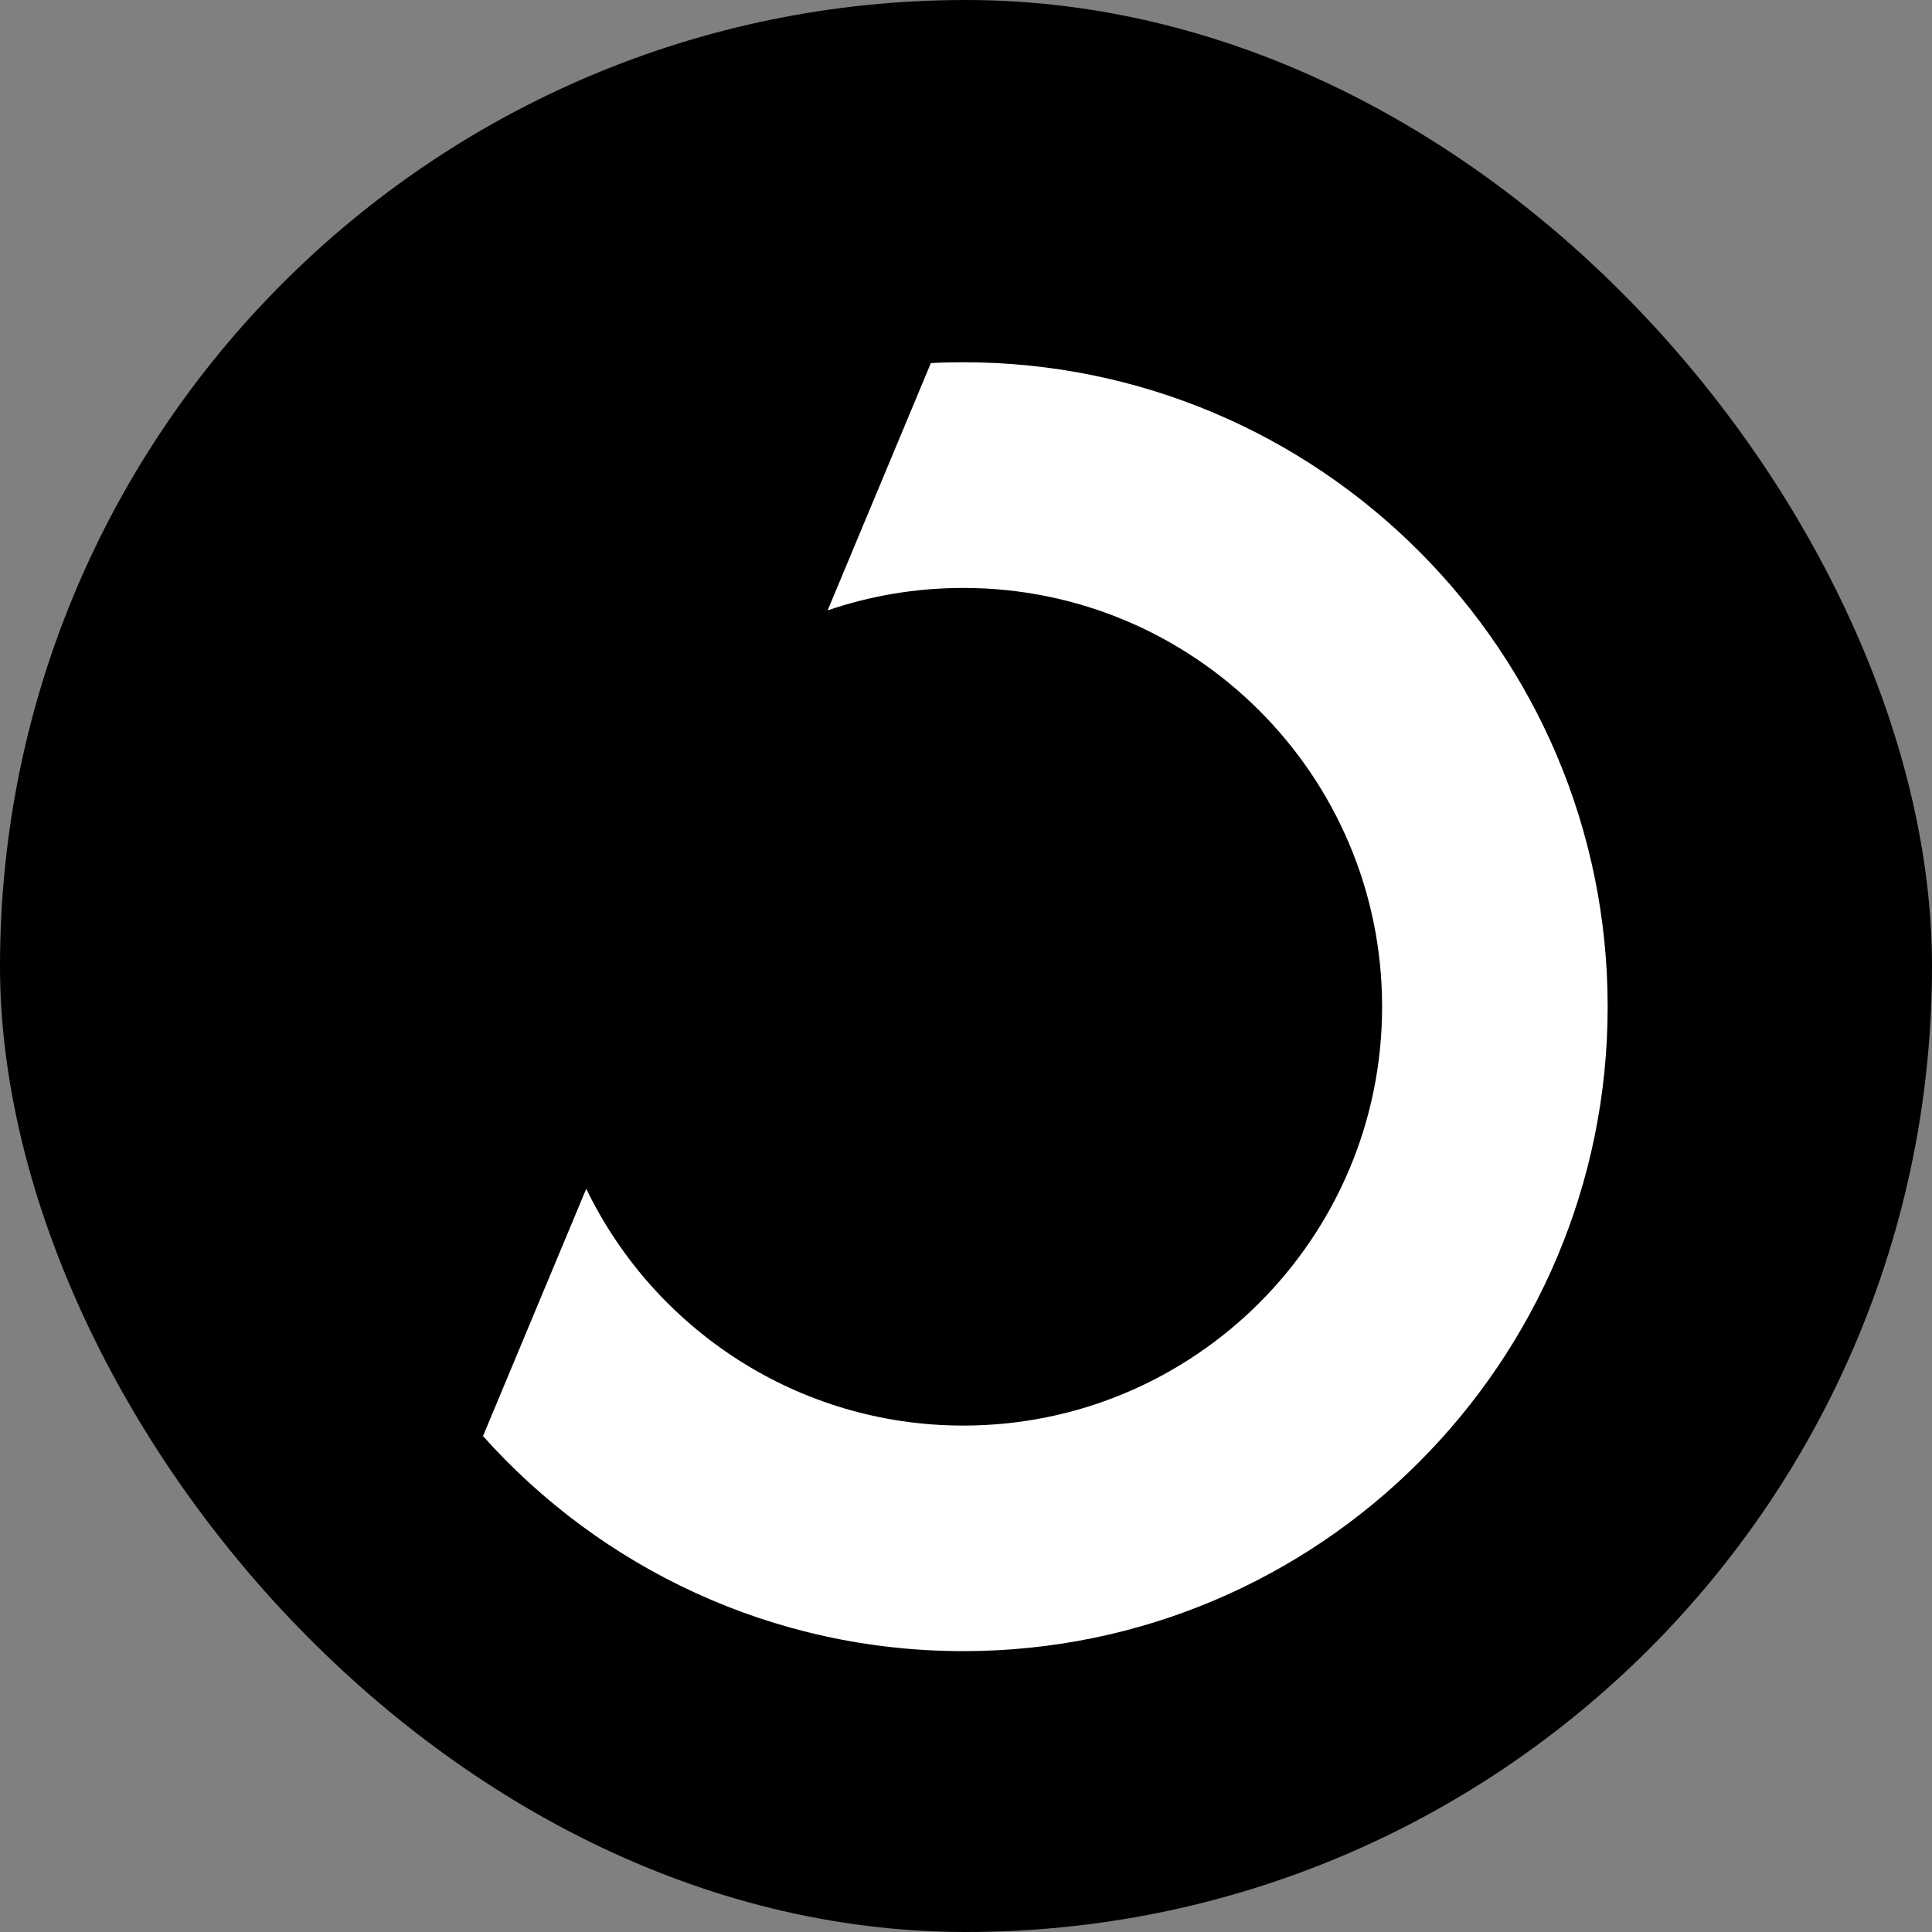
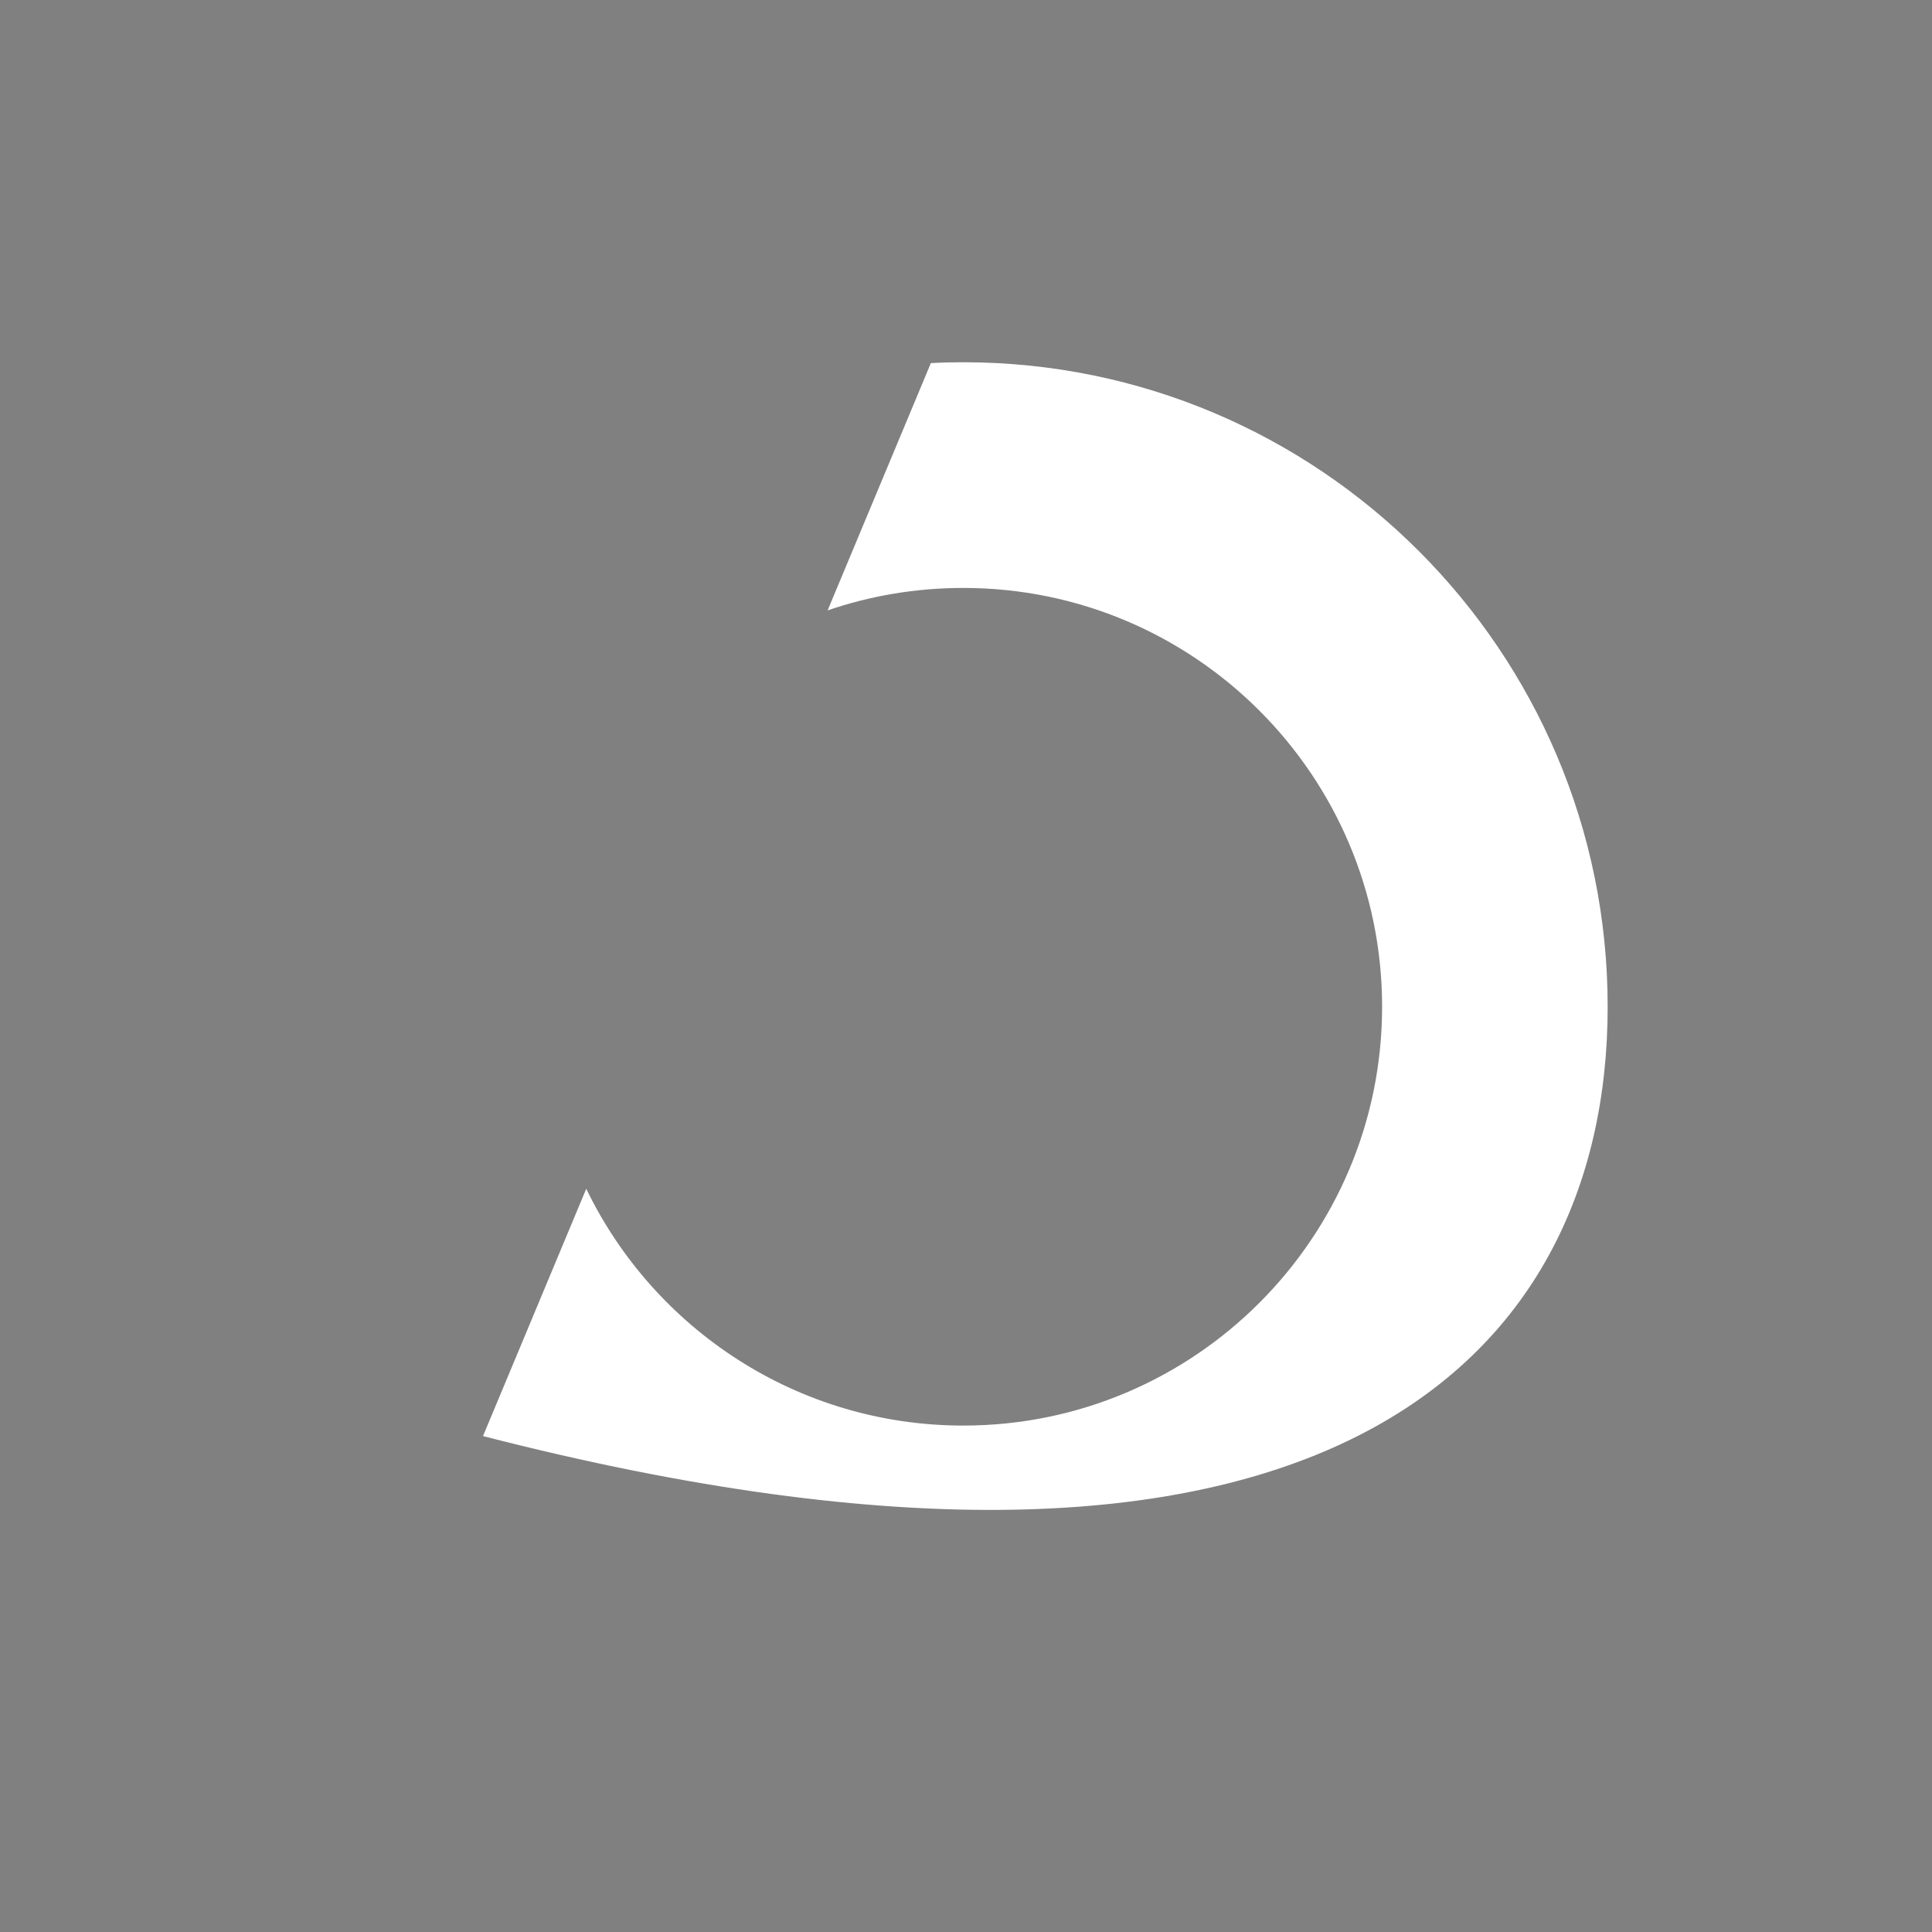
<svg xmlns="http://www.w3.org/2000/svg" width="16" height="16" viewBox="0 0 16 16" fill="none">
  <rect x="0" y="0" width="16" height="16" fill="#808080" stroke="none" />
-   <rect width="16" height="16" rx="8" fill="black" />
-   <path d="M7.978 3C7.888 3 7.798 3.002 7.709 3.007L6.854 5.055C7.207 4.934 7.585 4.869 7.978 4.869C9.892 4.869 11.446 6.423 11.446 8.337C11.446 10.251 9.892 11.806 7.978 11.806C6.604 11.806 5.416 11.005 4.855 9.845L4 11.893C4.977 12.986 6.398 13.674 7.978 13.674C10.923 13.674 13.314 11.283 13.314 8.337C13.314 5.391 10.923 3 7.978 3Z" fill="white" />
+   <path d="M7.978 3C7.888 3 7.798 3.002 7.709 3.007L6.854 5.055C7.207 4.934 7.585 4.869 7.978 4.869C9.892 4.869 11.446 6.423 11.446 8.337C11.446 10.251 9.892 11.806 7.978 11.806C6.604 11.806 5.416 11.005 4.855 9.845L4 11.893C10.923 13.674 13.314 11.283 13.314 8.337C13.314 5.391 10.923 3 7.978 3Z" fill="white" />
</svg>